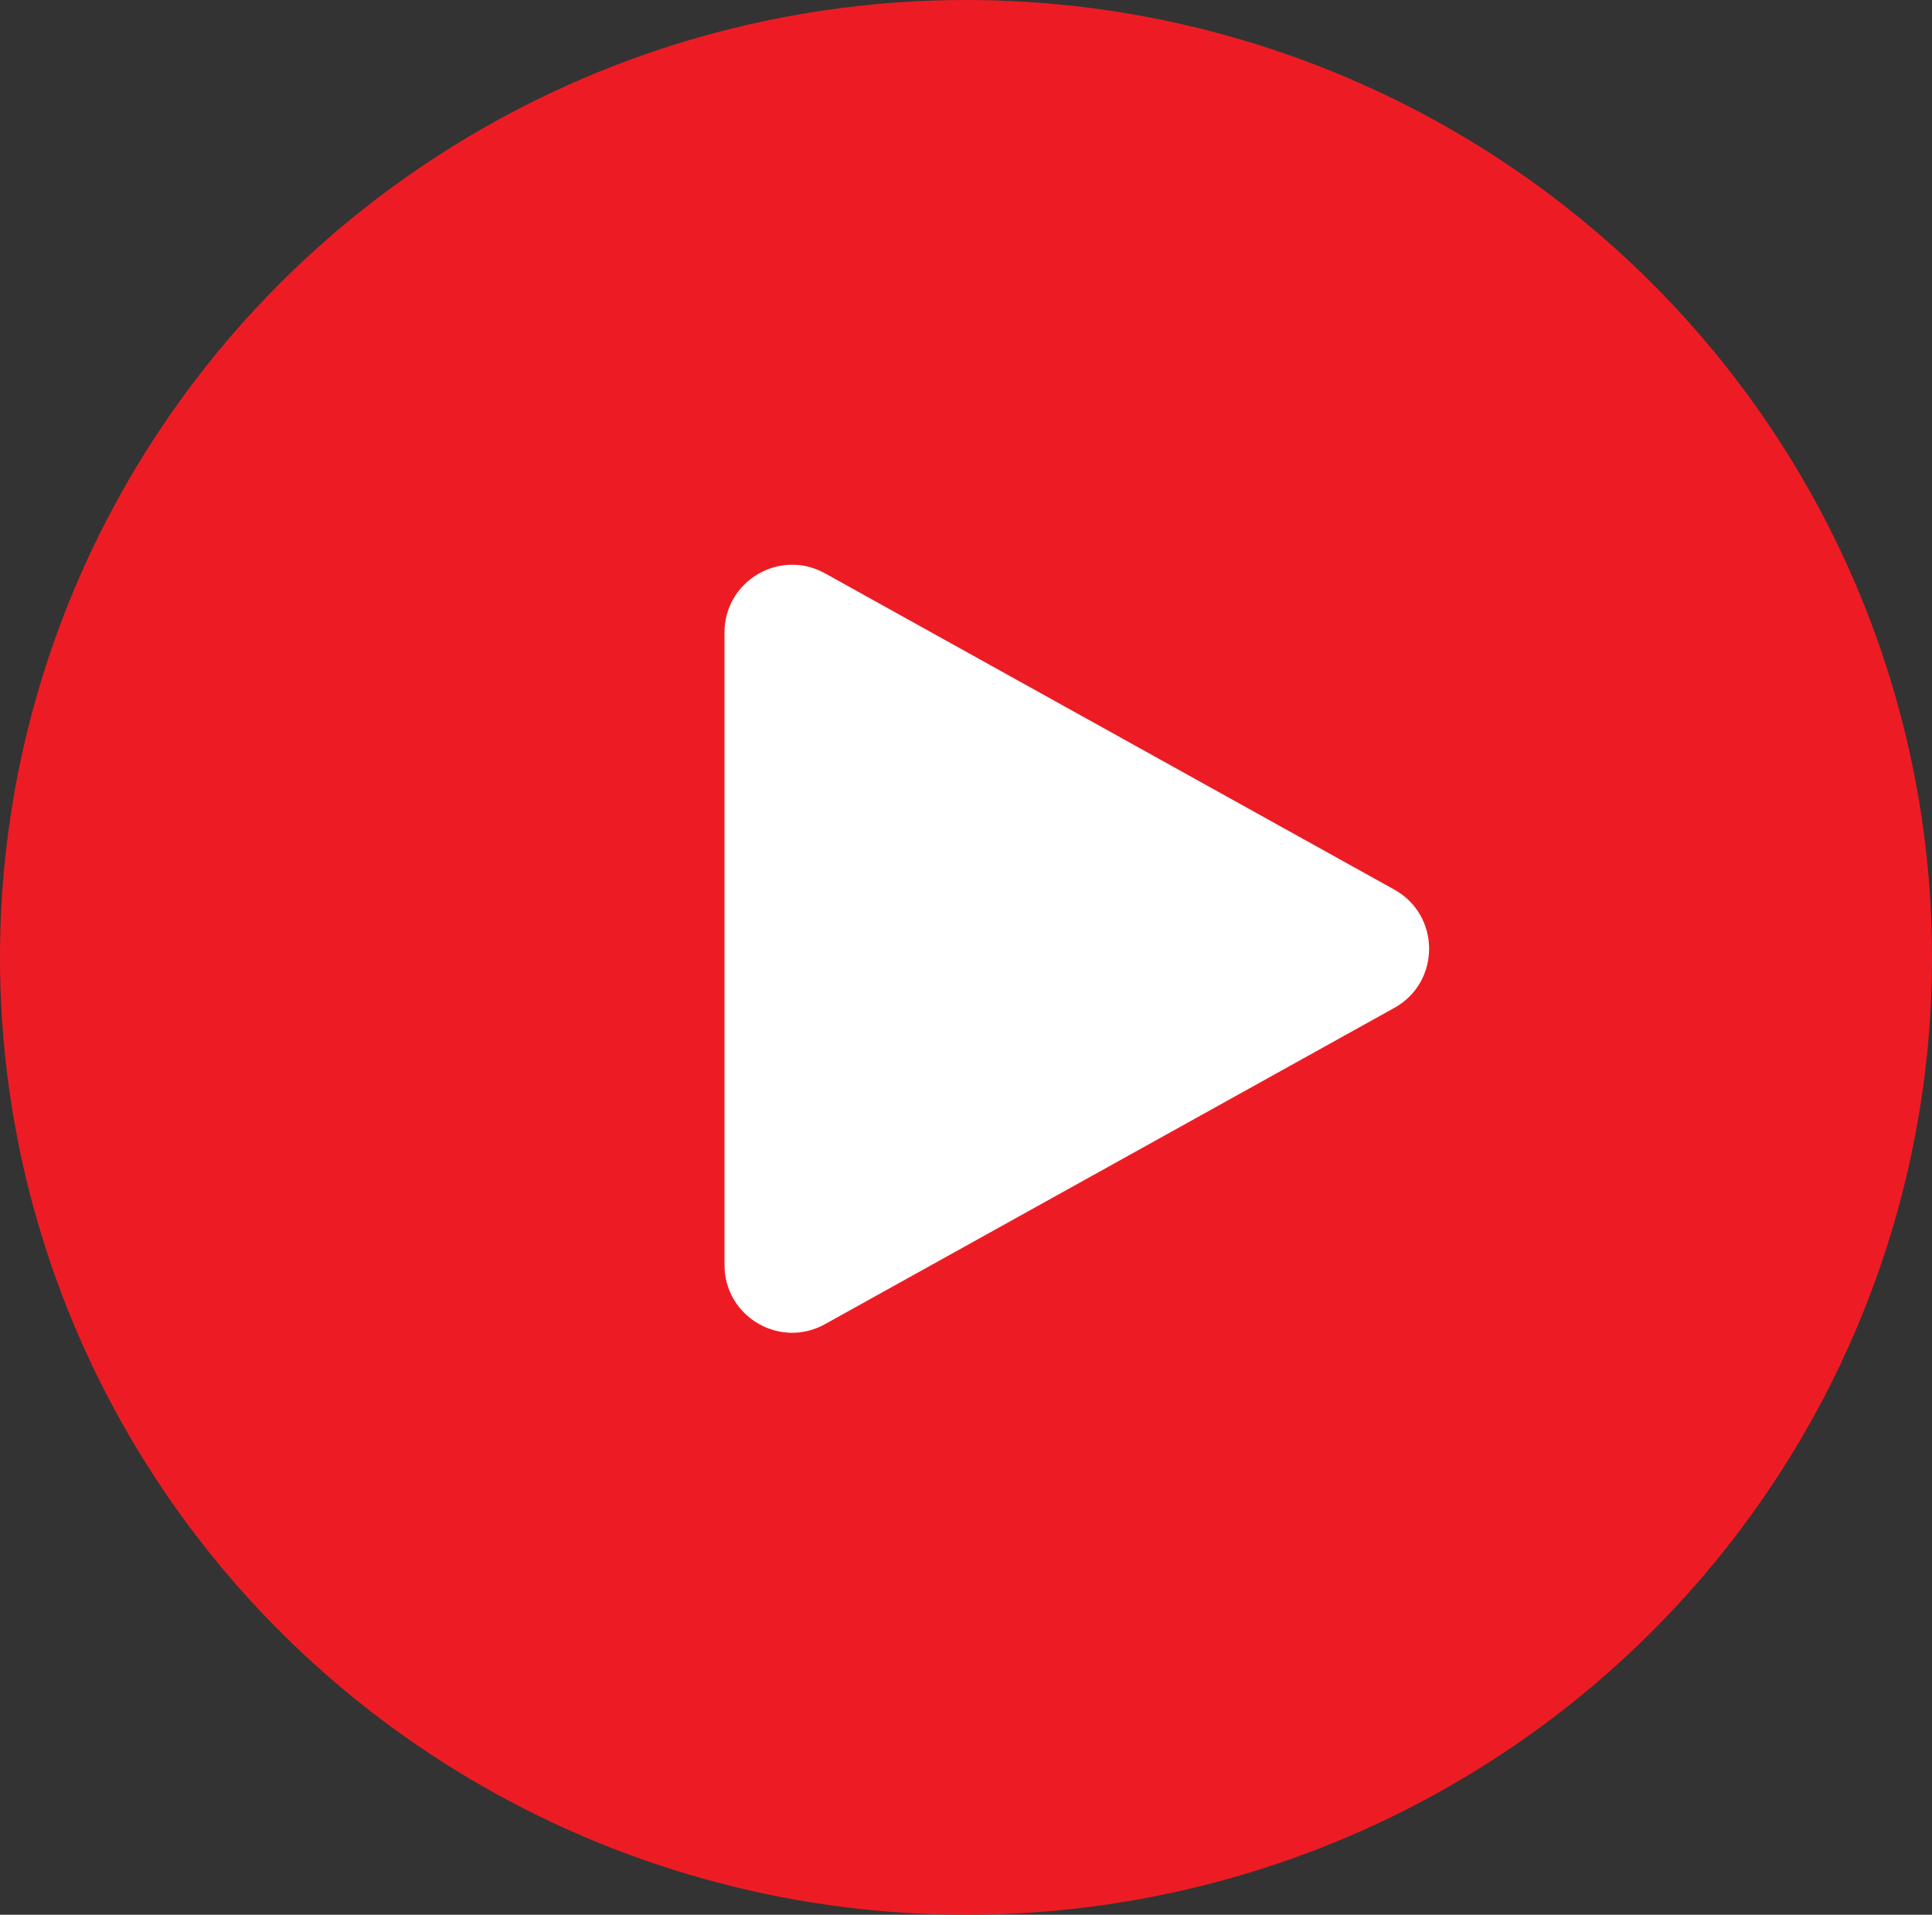
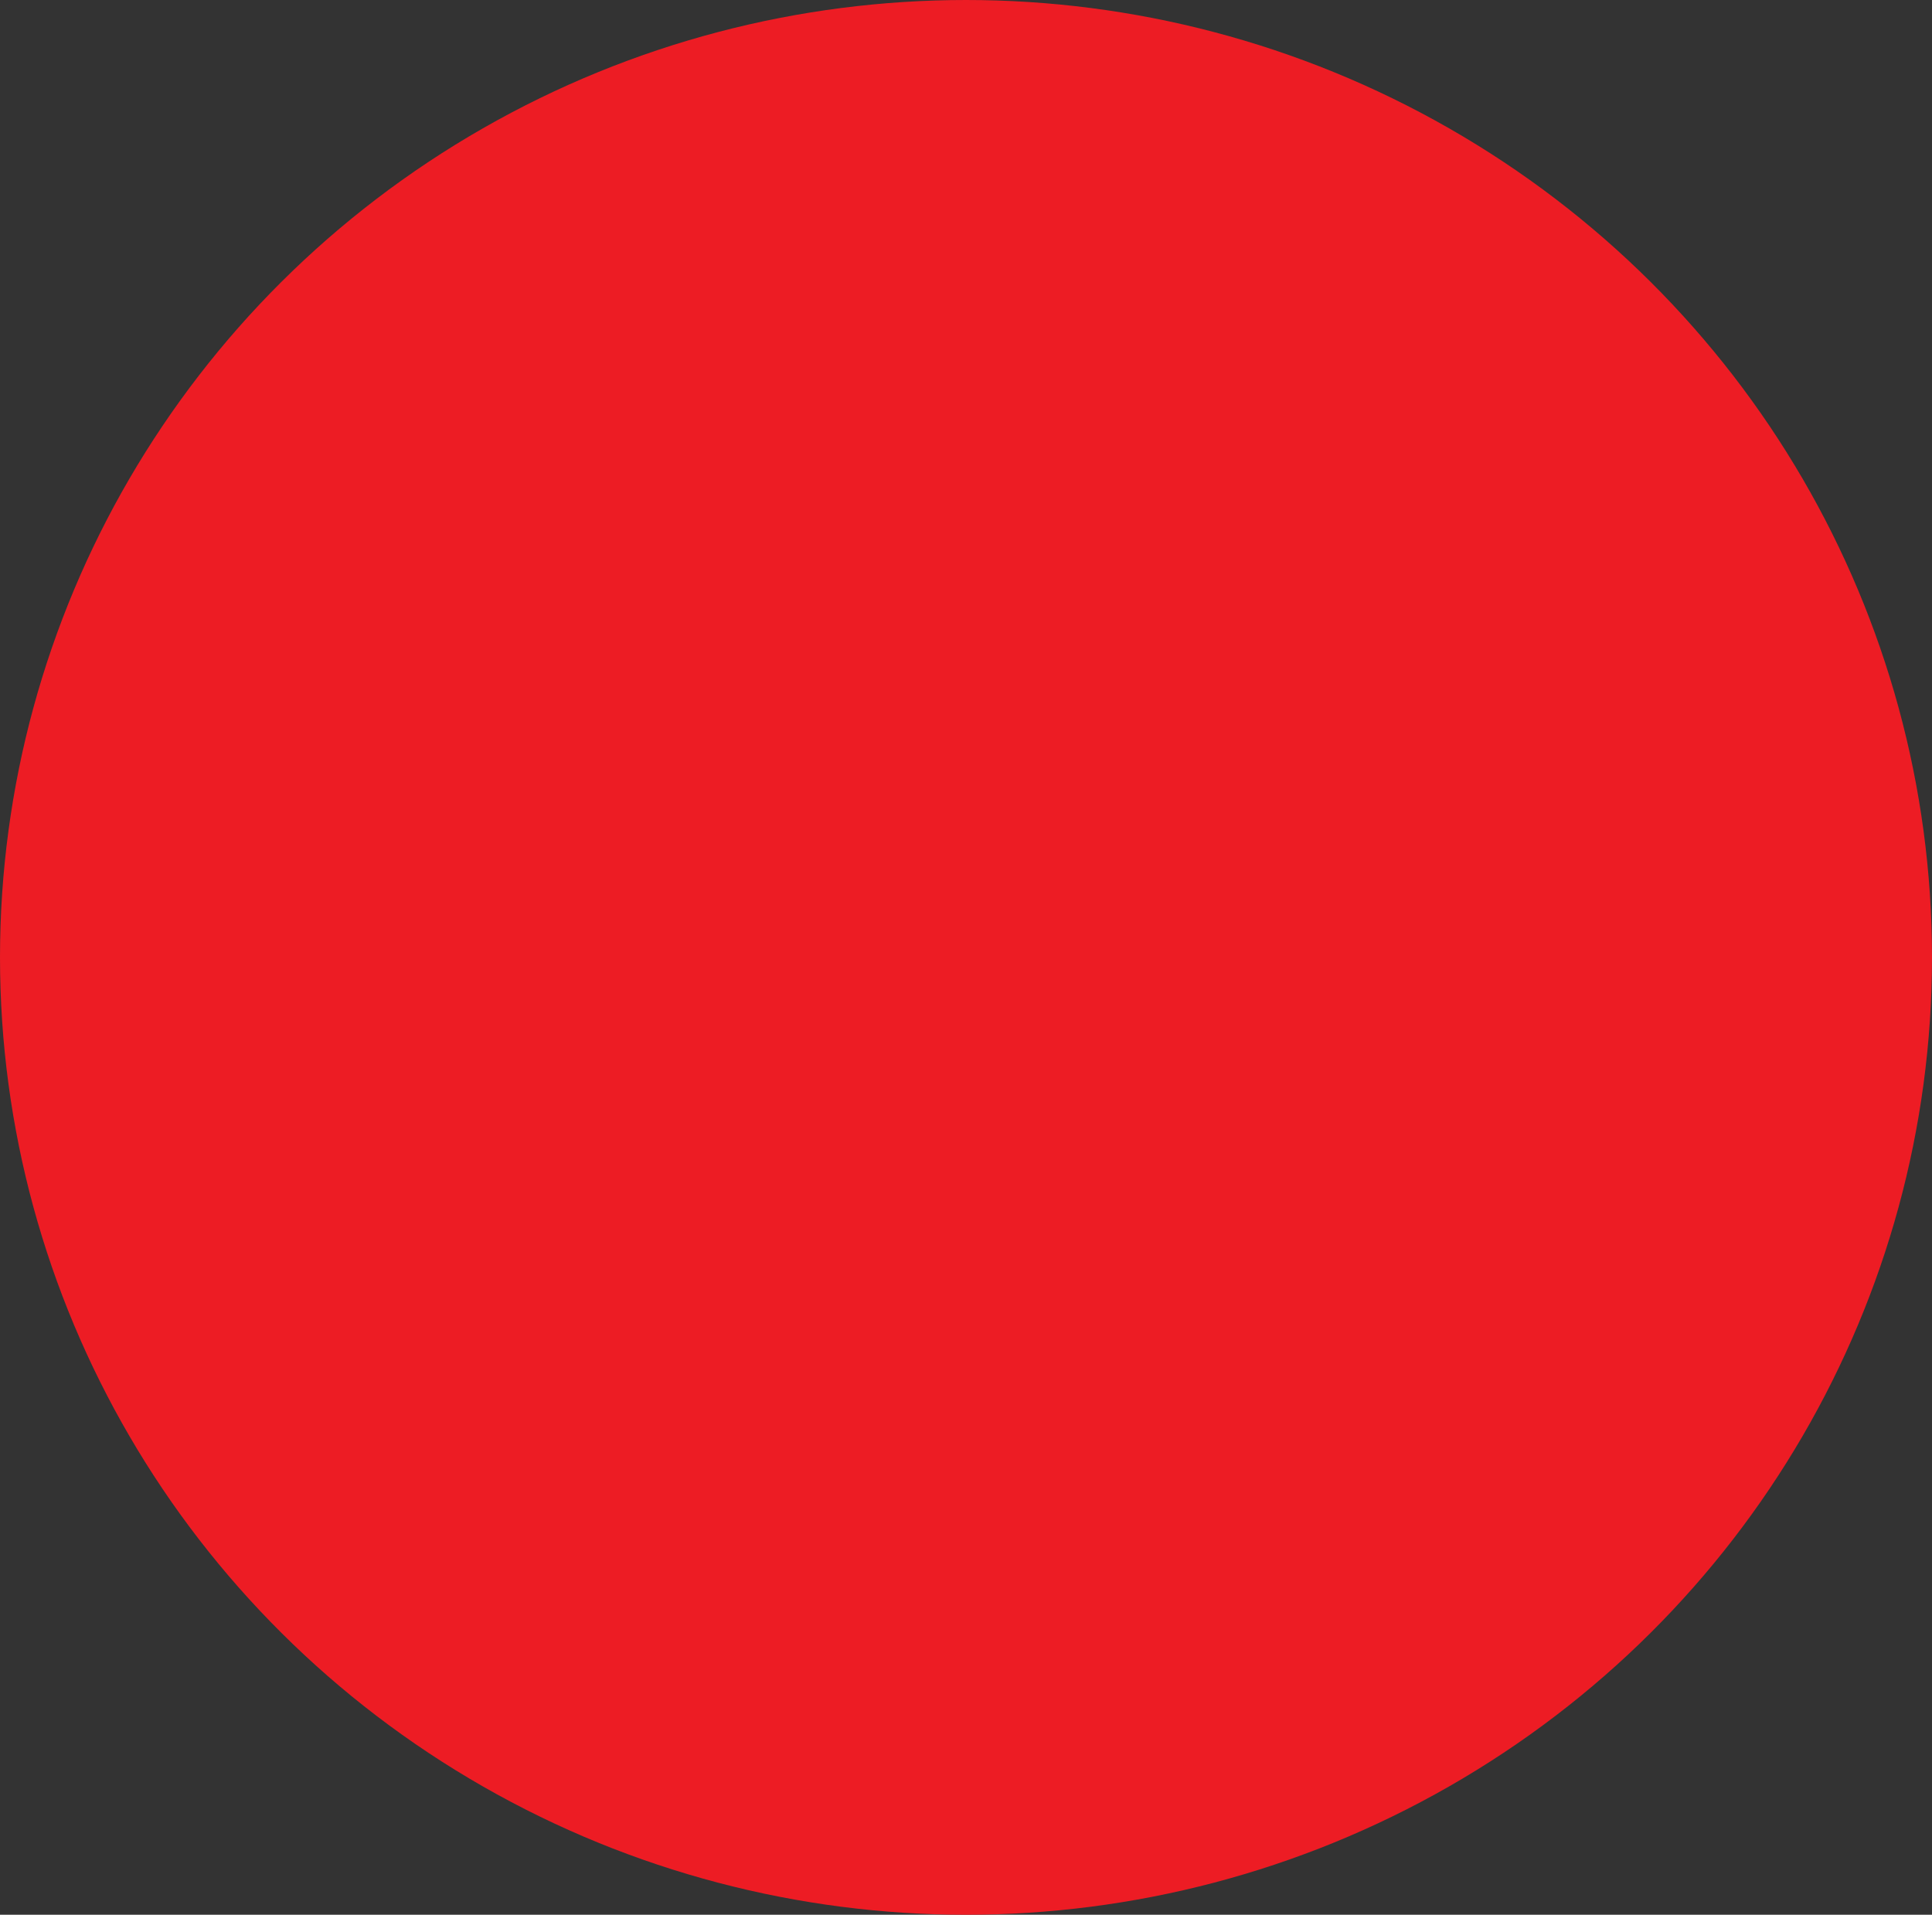
<svg xmlns="http://www.w3.org/2000/svg" width="112" height="111" viewBox="0 0 112 111" fill="none">
  <rect x="0" y="0" width="112" height="111" fill="#333333" stroke="none" />
  <ellipse cx="56" cy="55.5" rx="56" ry="55.5" fill="#ED1C24" />
-   <path d="M80.831 58.428C83.519 56.934 83.519 53.066 80.831 51.572L47.825 33.236C45.212 31.784 42 33.674 42 36.664V73.336C42 76.326 45.212 78.216 47.825 76.764L80.831 58.428Z" fill="white" />
</svg>